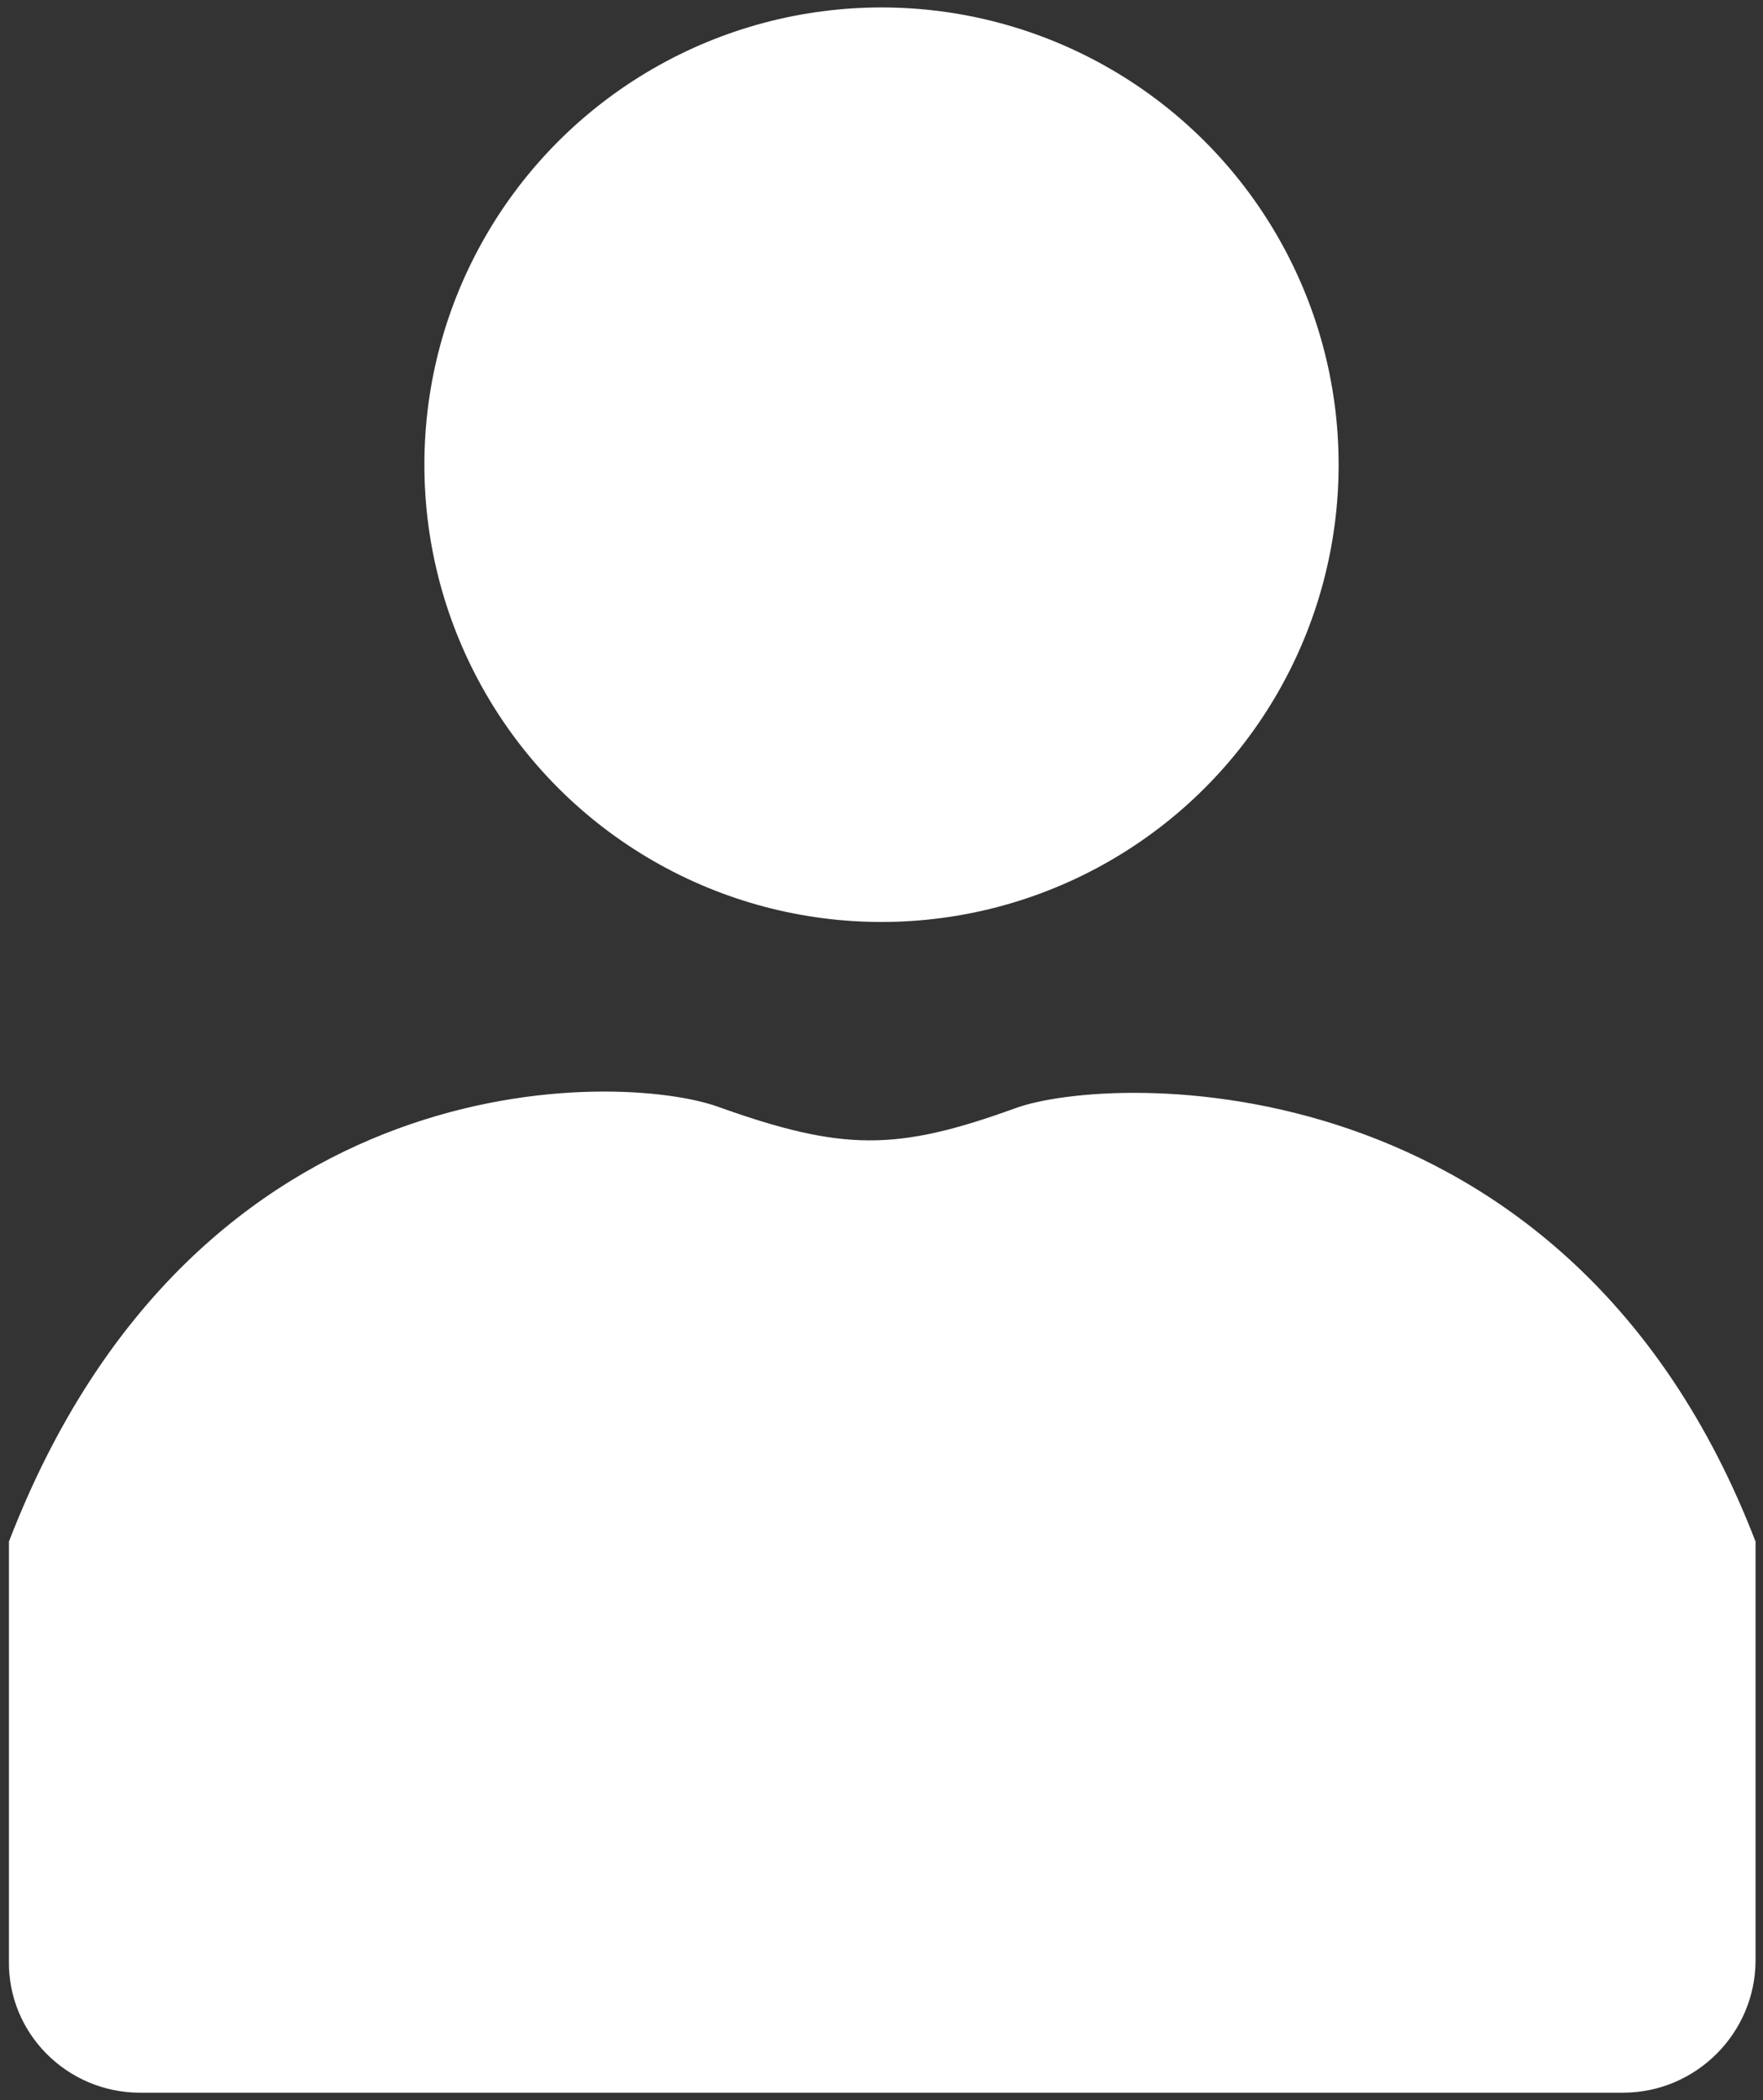
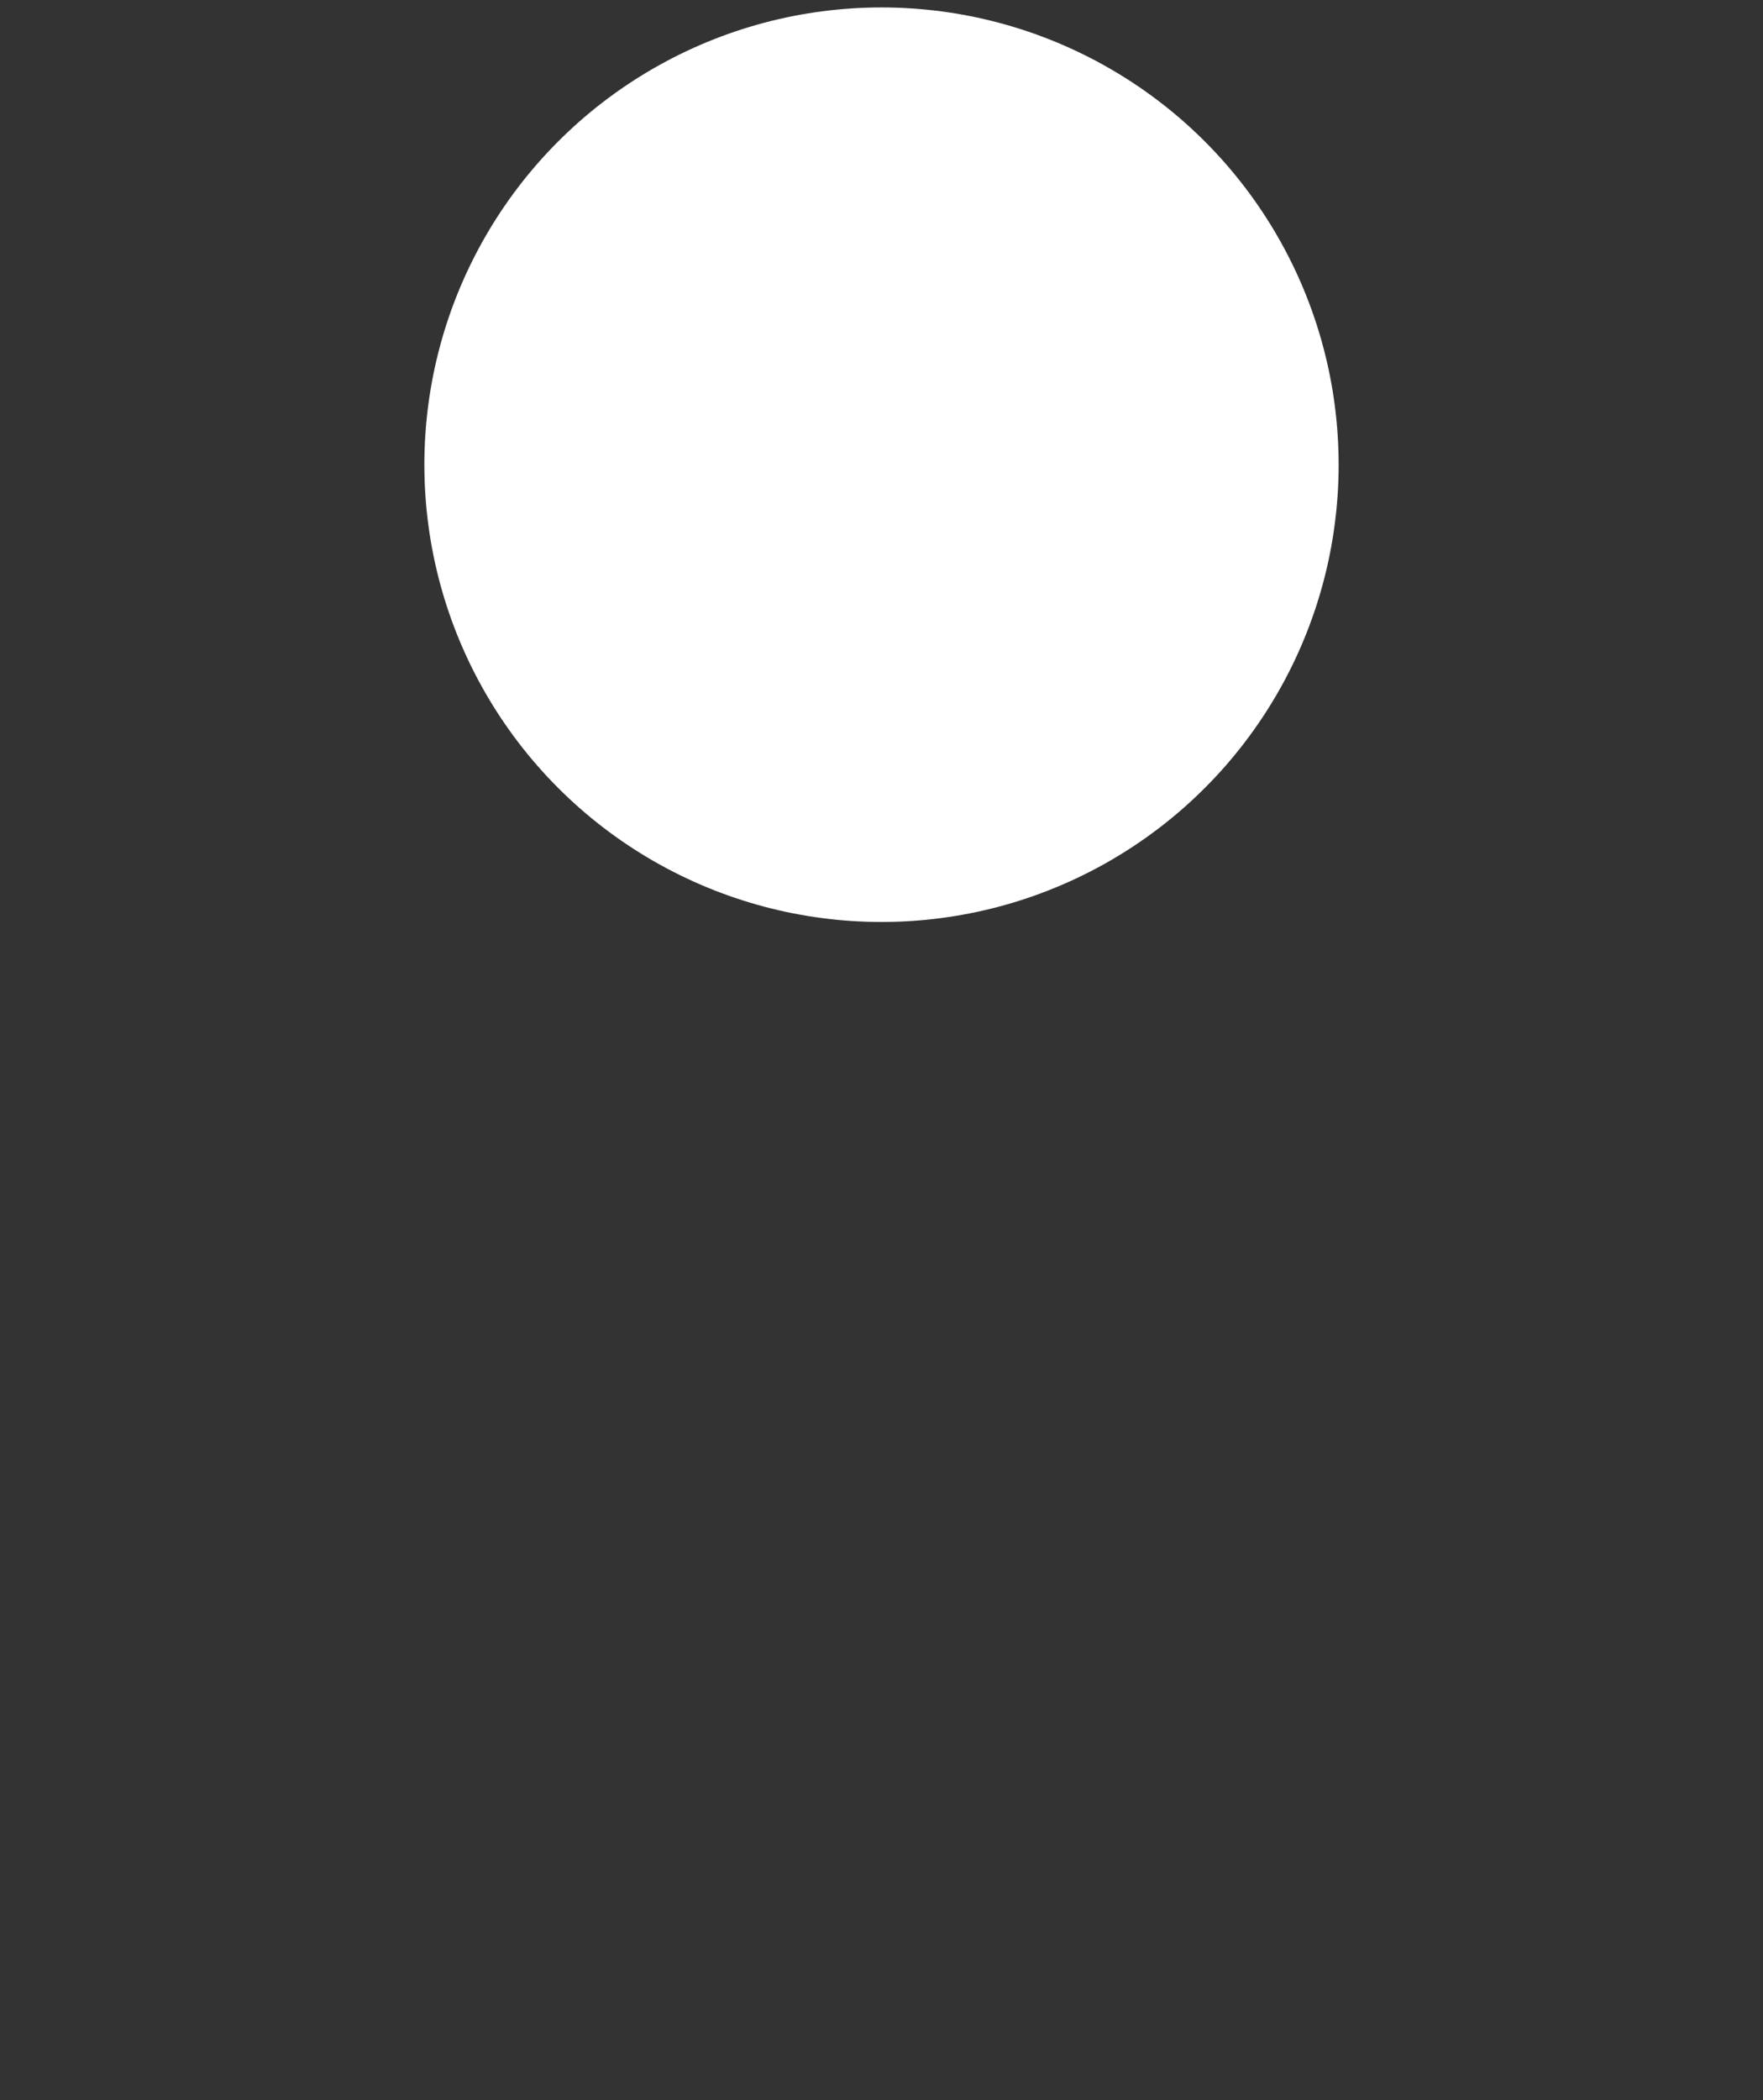
<svg xmlns="http://www.w3.org/2000/svg" version="1.1" id="Layer_1" x="0px" y="0px" viewBox="0 0 118.4 141" style="enable-background:new 0 0 118.4 141;" xml:space="preserve">
  <rect x="0" y="0" width="118.4" height="141" fill="#333333" stroke="none" />
  <style type="text/css">
	.st0{fill:#FFFFFF;}
</style>
  <circle class="st0" cx="59.2" cy="31.2" r="30.7" />
-   <path class="st0" d="M9.4,140.5H109c4.9,0,8.9-4,8.9-8.9v-28.1c-12.6-32.7-43.4-31.4-49.7-29.1c-8,2.9-11.6,2.9-20-0.1  c-6.4-2.3-35-3.5-47.6,29.2v28.1C0.5,136.5,4.5,140.5,9.4,140.5L9.4,140.5z" />
</svg>